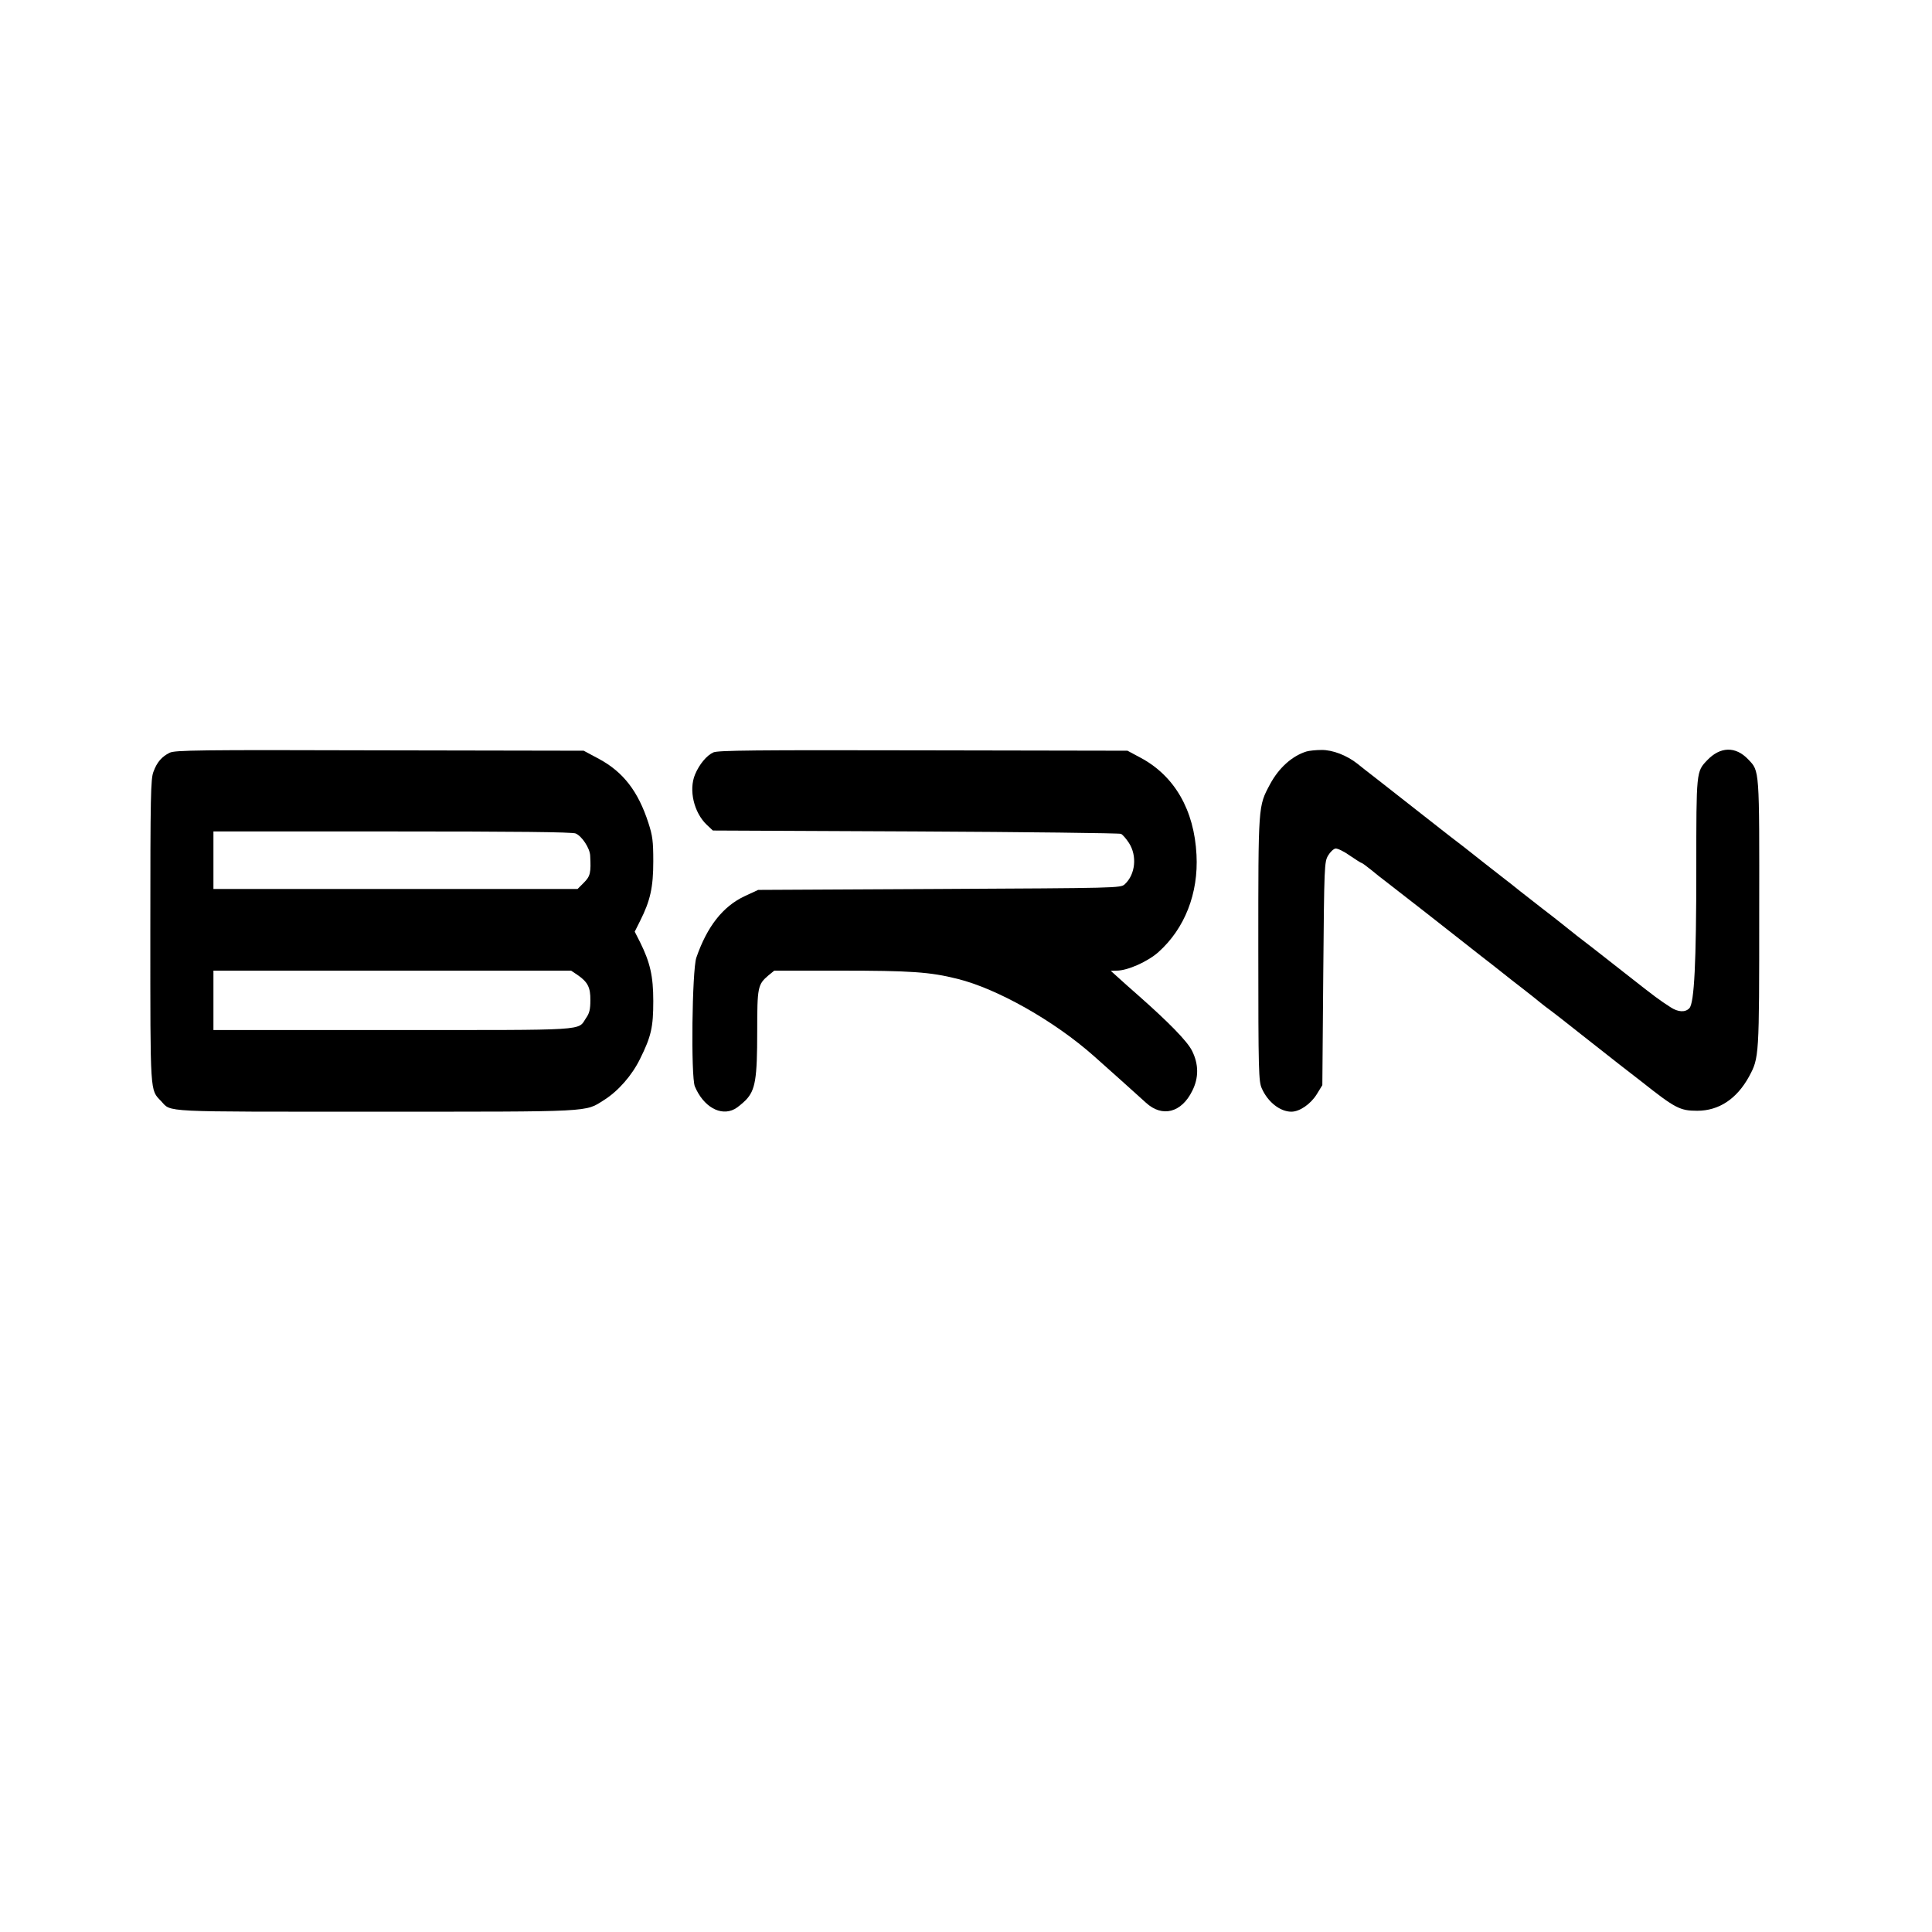
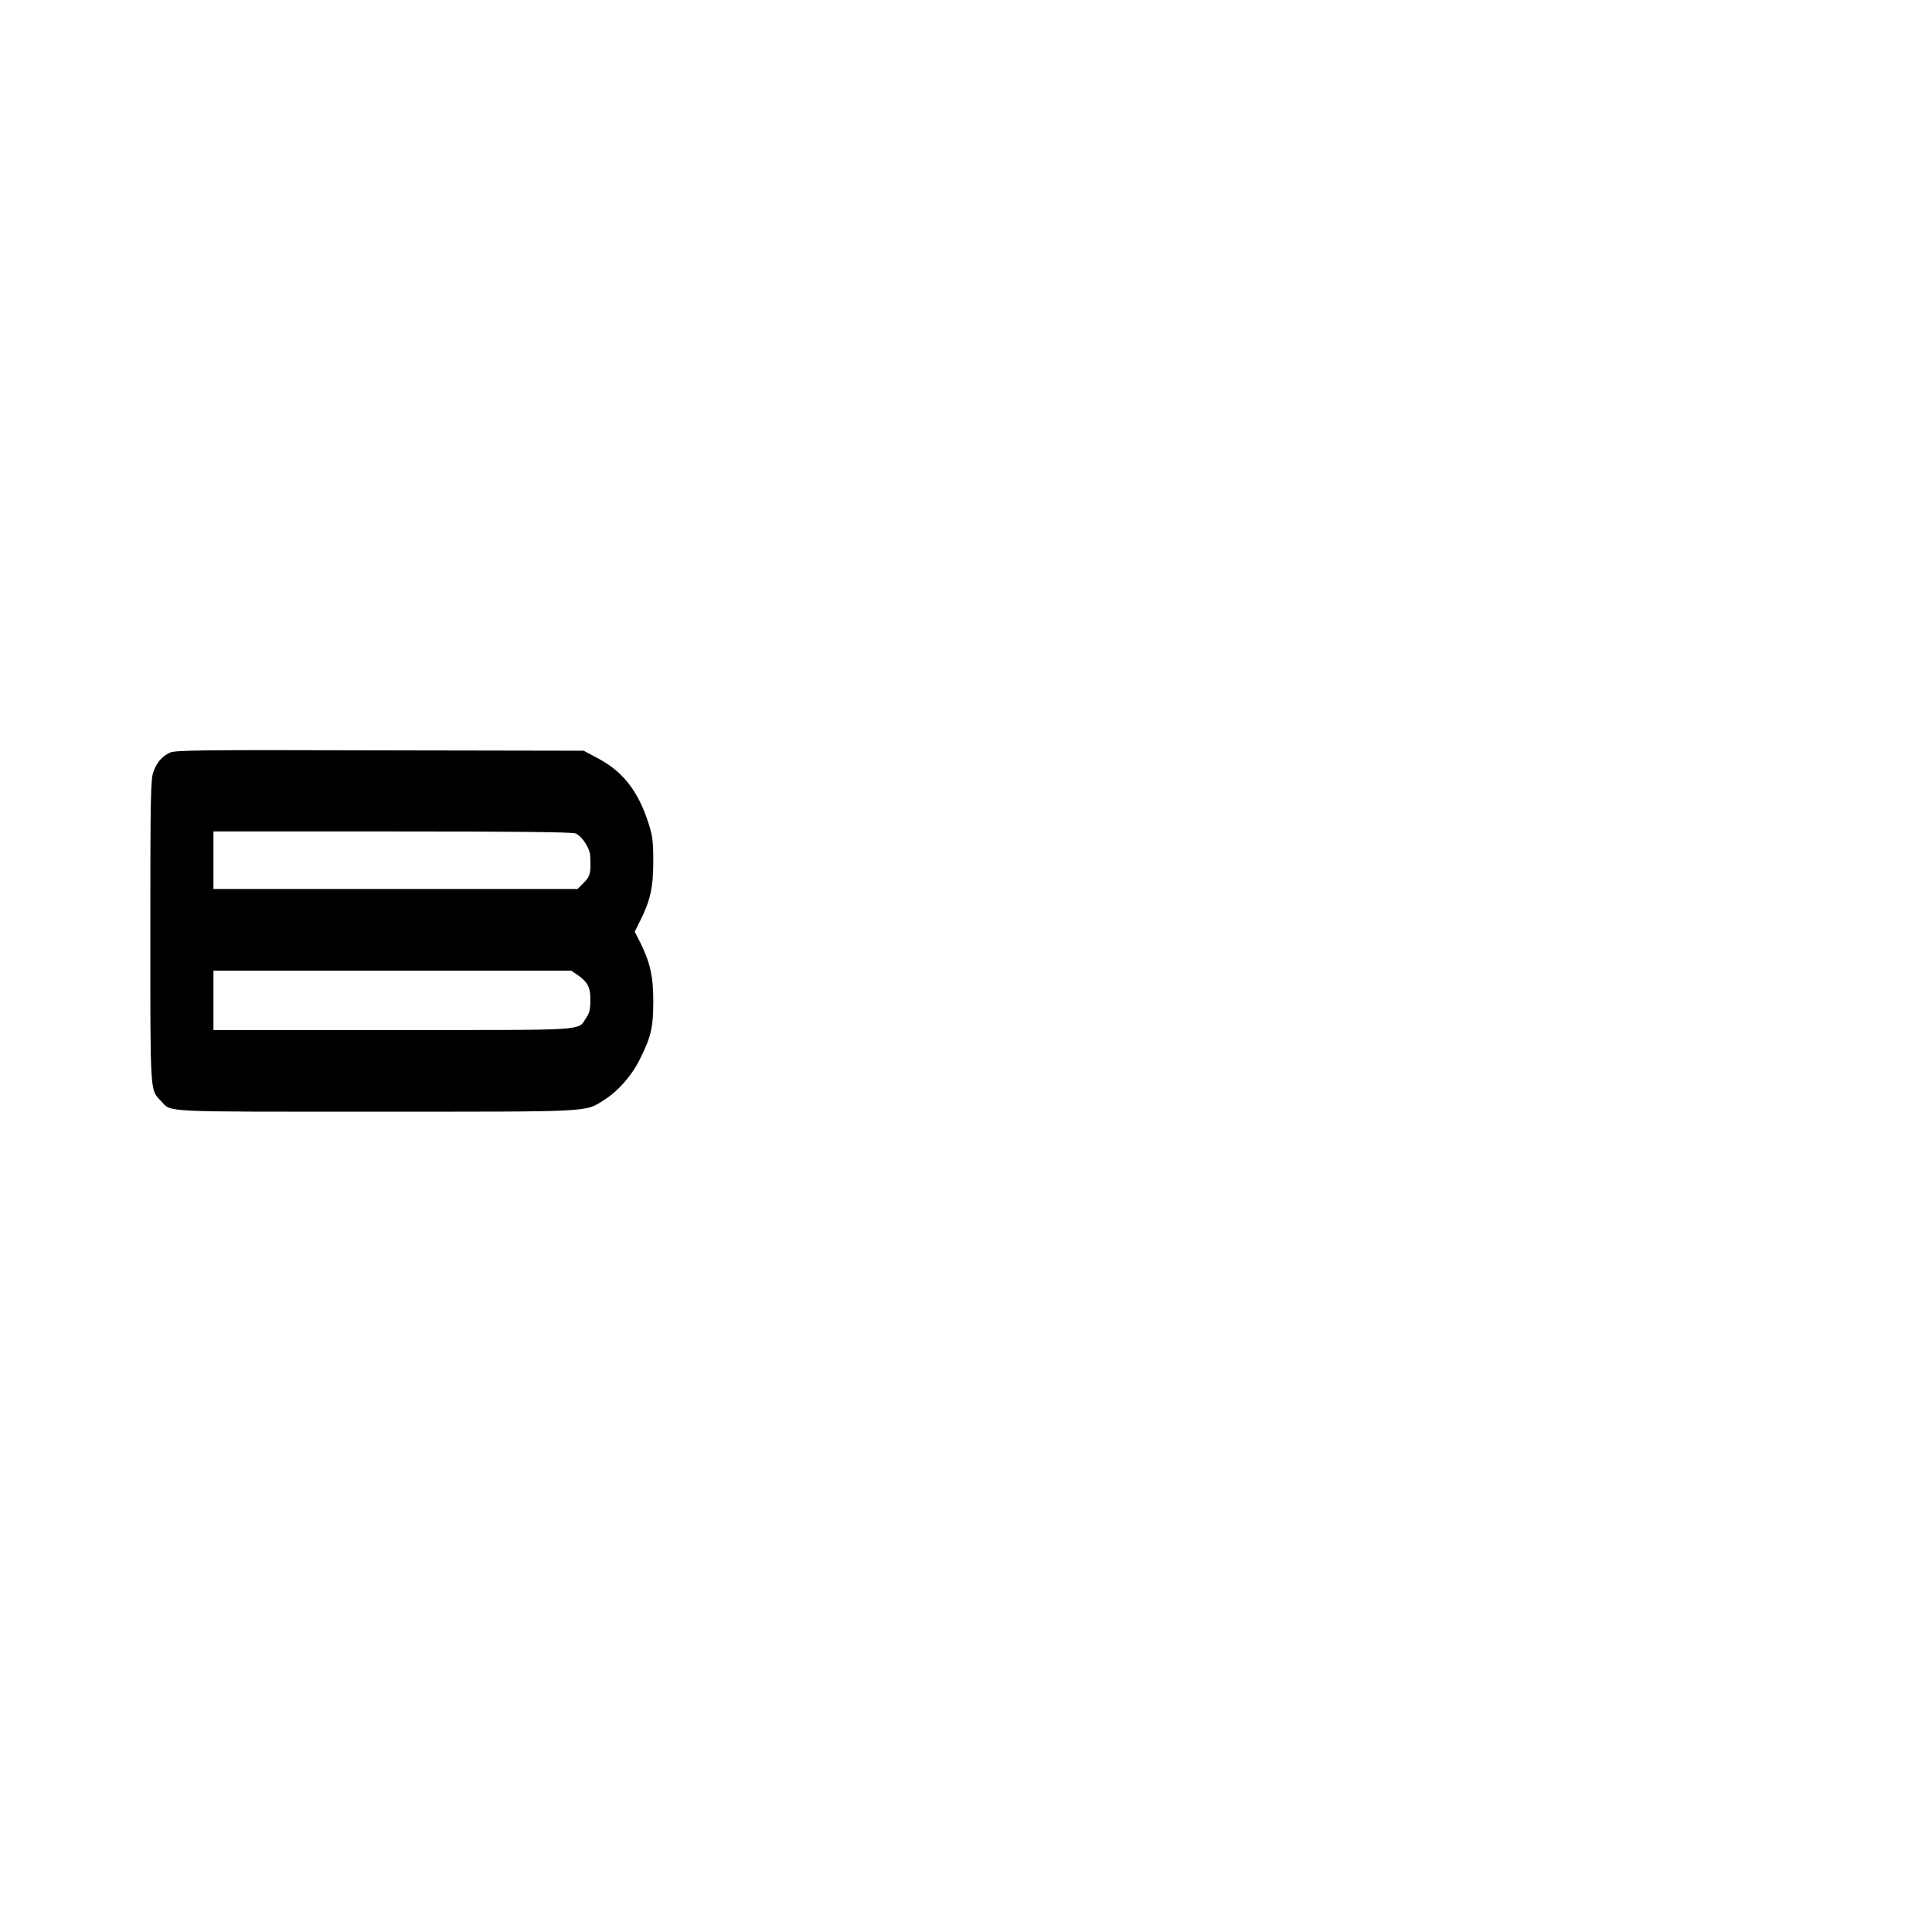
<svg xmlns="http://www.w3.org/2000/svg" version="1.0" width="1041pt" height="1041pt" viewBox="0 0 1041 1041" preserveAspectRatio="xMidYMid meet">
  <g transform="translate(0,1041) scale(0.1,-0.1)" fill="#000000" stroke="none">
    <path d="M914 6354 c-42 -21 -68 -50 -87 -102 -15 -38 -17 -124 -17 -858 0 -891 -2 -854 58 -917 57 -61 -14 -57 1155 -57 1185 0 1127 -3 1232 63 76 48 150 132 194 222 60 121 71 171 71 311 0 134 -17 208 -71 317 l-29 57 29 58 c55 109 71 181 71 321 0 109 -4 138 -26 206 -55 171 -136 275 -265 345 l-84 45 -1100 2 c-981 3 -1103 1 -1131 -13z m2188 -435 c34 -15 76 -79 78 -119 5 -92 1 -111 -34 -146 l-34 -34 -981 0 -981 0 0 155 0 155 965 0 c656 0 971 -3 987 -11z m8 -761 c57 -39 72 -68 71 -138 0 -48 -5 -70 -23 -95 -47 -70 27 -65 -1042 -65 l-966 0 0 160 0 160 964 0 963 0 33 -22z" />
-     <path d="M3844 6356 c-36 -16 -76 -64 -99 -119 -35 -84 -6 -206 64 -272 l32 -30 1092 -5 c601 -3 1099 -9 1107 -13 9 -4 28 -26 43 -49 45 -70 35 -170 -23 -223 -22 -20 -40 -20 -999 -25 l-976 -5 -73 -34 c-117 -55 -202 -163 -260 -331 -23 -68 -30 -641 -8 -694 46 -109 138 -162 214 -122 15 8 42 30 61 49 51 54 61 113 61 370 0 239 3 252 60 301 l32 26 351 0 c384 0 487 -7 635 -44 215 -53 523 -227 737 -417 48 -42 247 -221 280 -251 87 -80 191 -54 249 64 36 71 35 144 -1 216 -26 52 -124 152 -288 297 -38 33 -87 77 -109 97 l-41 37 32 1 c59 0 168 49 225 100 142 127 216 317 205 524 -12 241 -118 425 -301 523 l-71 38 -1100 2 c-913 2 -1105 0 -1131 -11z" />
-     <path d="M7040 6361 c-78 -24 -150 -89 -197 -177 -64 -120 -63 -106 -63 -889 0 -666 2 -712 19 -750 33 -74 99 -125 159 -125 45 0 104 41 137 94 l30 49 5 601 c5 583 6 602 26 636 11 19 29 36 40 38 11 1 45 -15 77 -38 32 -22 61 -40 64 -40 3 0 26 -17 51 -37 25 -21 58 -47 73 -58 23 -17 416 -324 444 -347 6 -5 39 -31 75 -59 36 -28 88 -68 115 -90 28 -22 79 -63 115 -90 36 -28 75 -59 88 -70 12 -10 39 -31 60 -46 21 -16 87 -67 147 -115 61 -48 160 -126 220 -173 61 -47 115 -89 120 -93 182 -144 207 -157 300 -157 117 0 213 64 279 184 55 102 55 105 55 881 1 783 2 764 -59 828 -68 72 -151 70 -222 -5 -58 -61 -58 -59 -58 -582 0 -510 -11 -724 -37 -753 -22 -24 -61 -22 -102 5 -63 41 -77 51 -231 172 -84 66 -167 131 -185 145 -68 52 -112 86 -166 130 -31 25 -80 63 -109 85 -28 22 -82 64 -119 93 -36 29 -70 56 -76 60 -5 4 -53 41 -105 82 -97 77 -147 116 -205 160 -18 14 -95 74 -171 134 -77 60 -168 132 -204 160 -85 66 -80 62 -116 91 -57 45 -134 75 -194 74 -30 0 -66 -4 -80 -8z" />
  </g>
</svg>